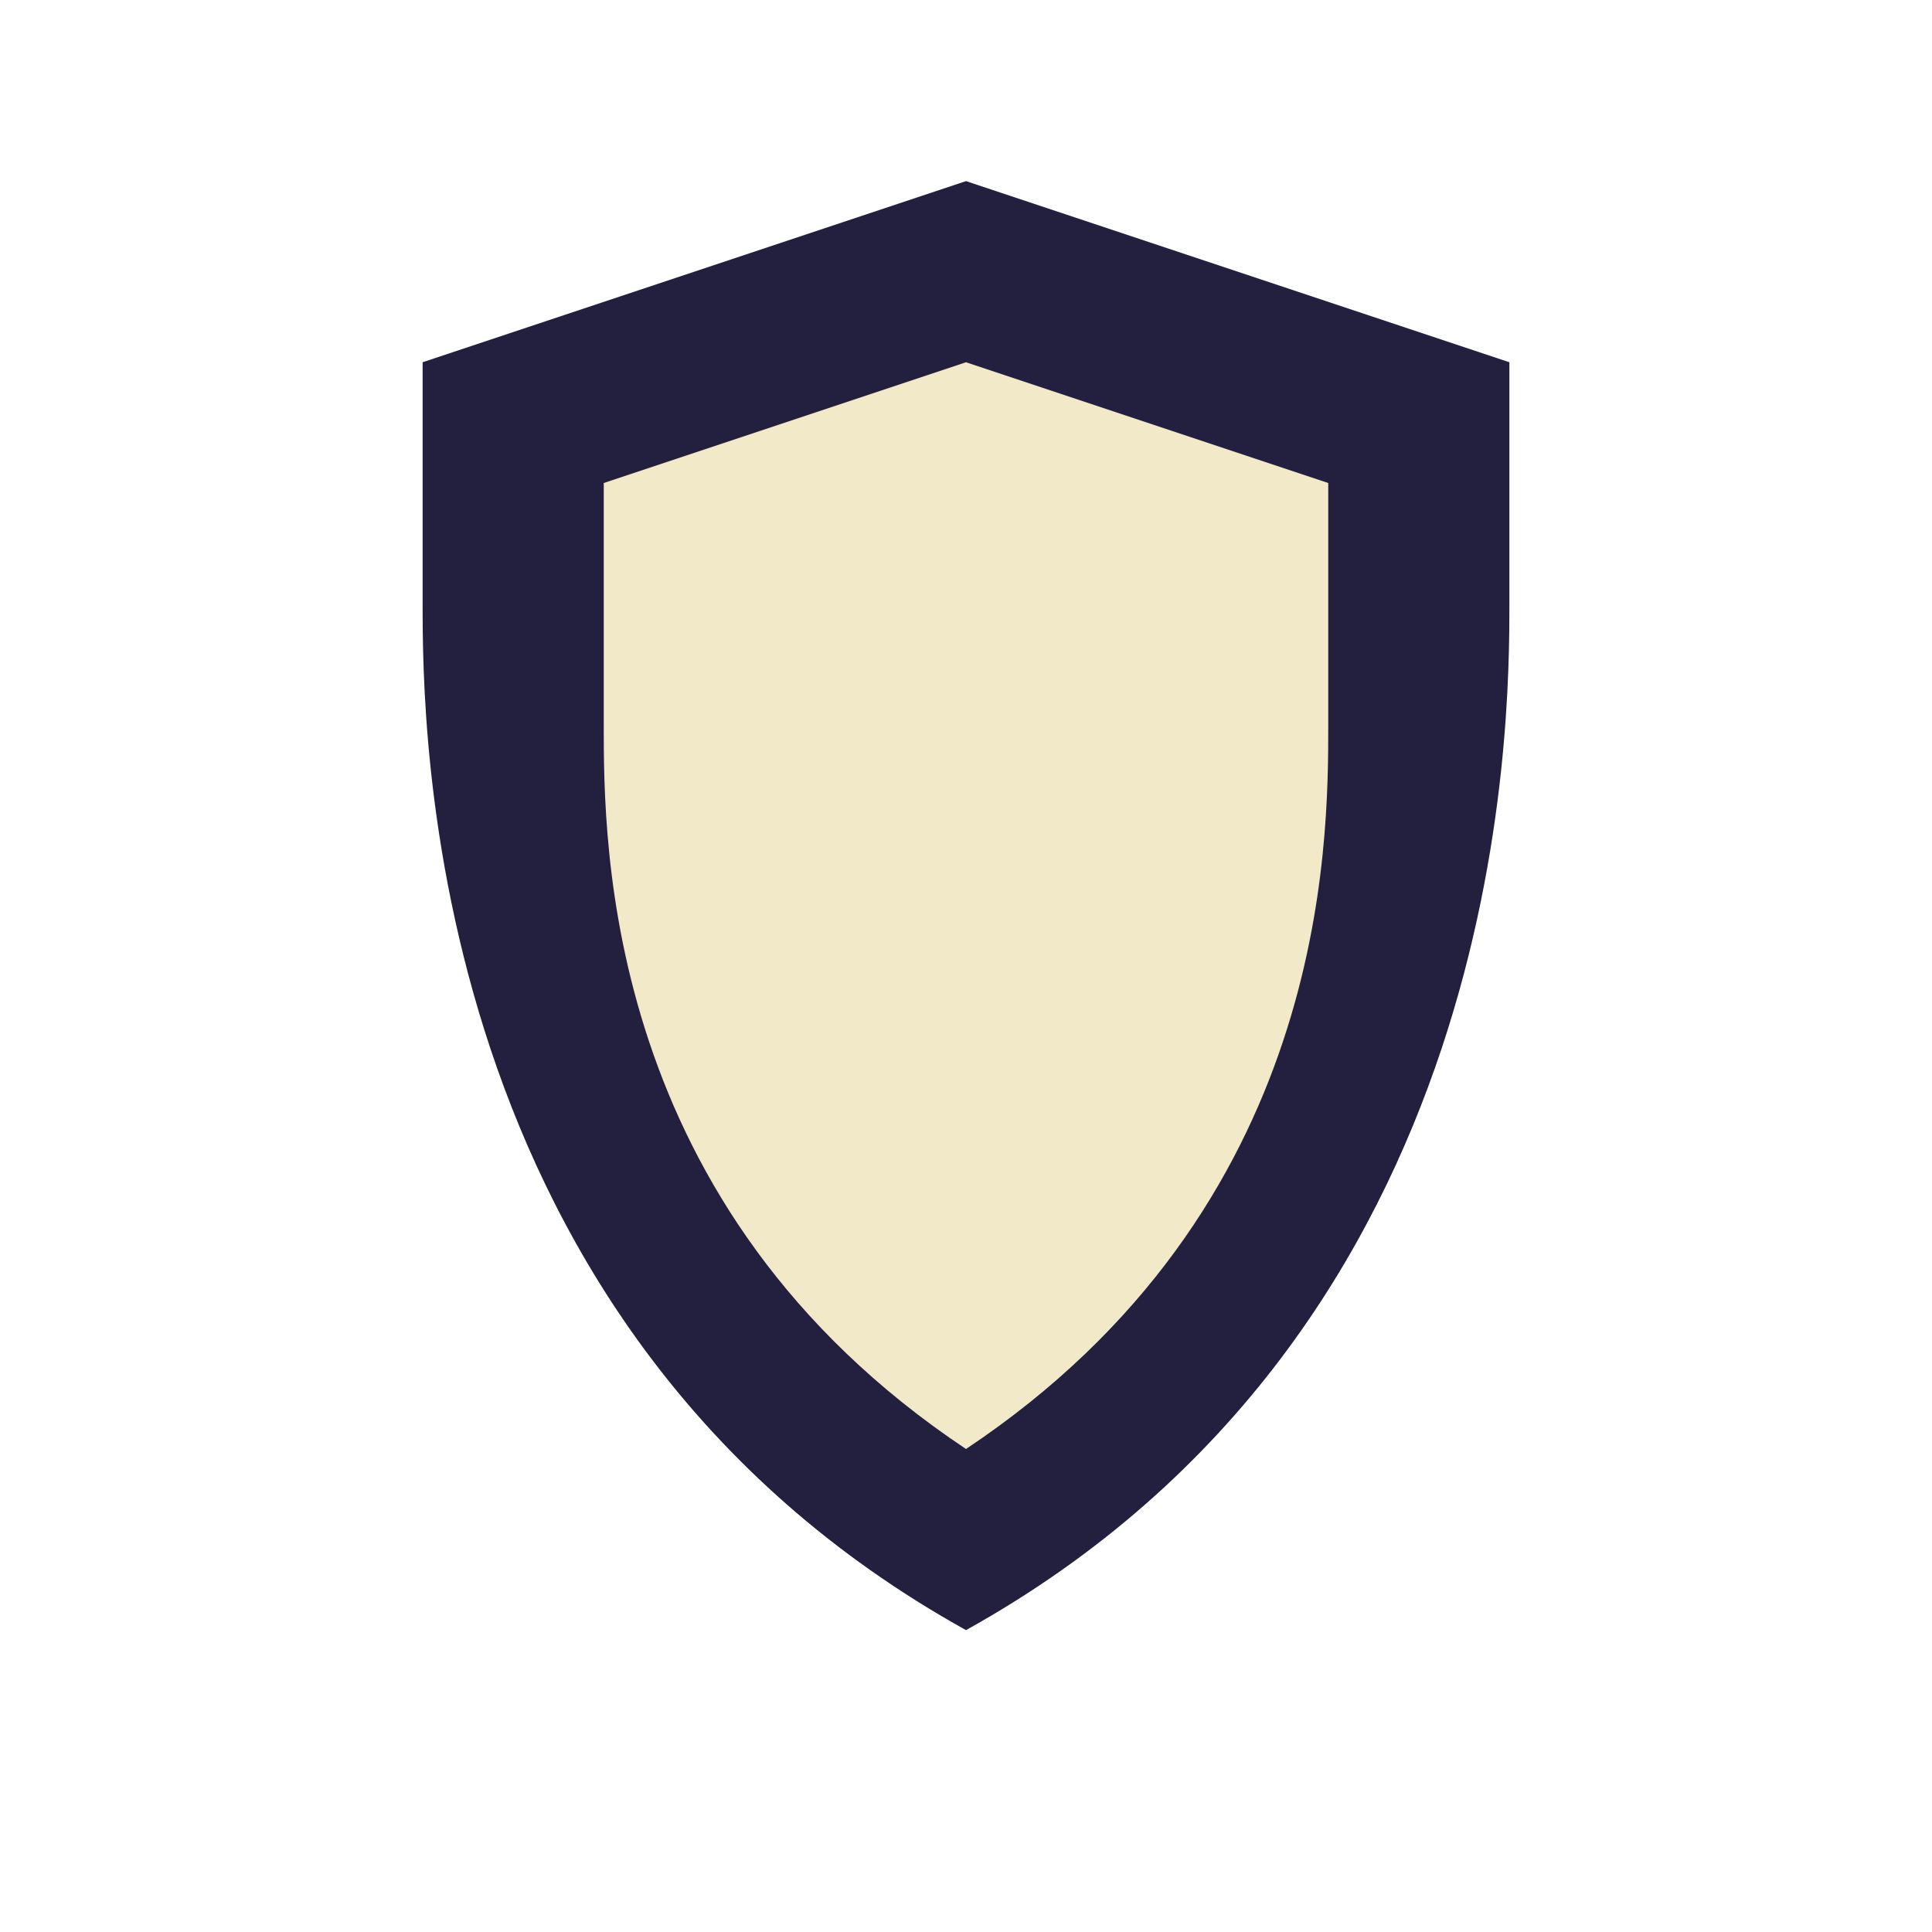
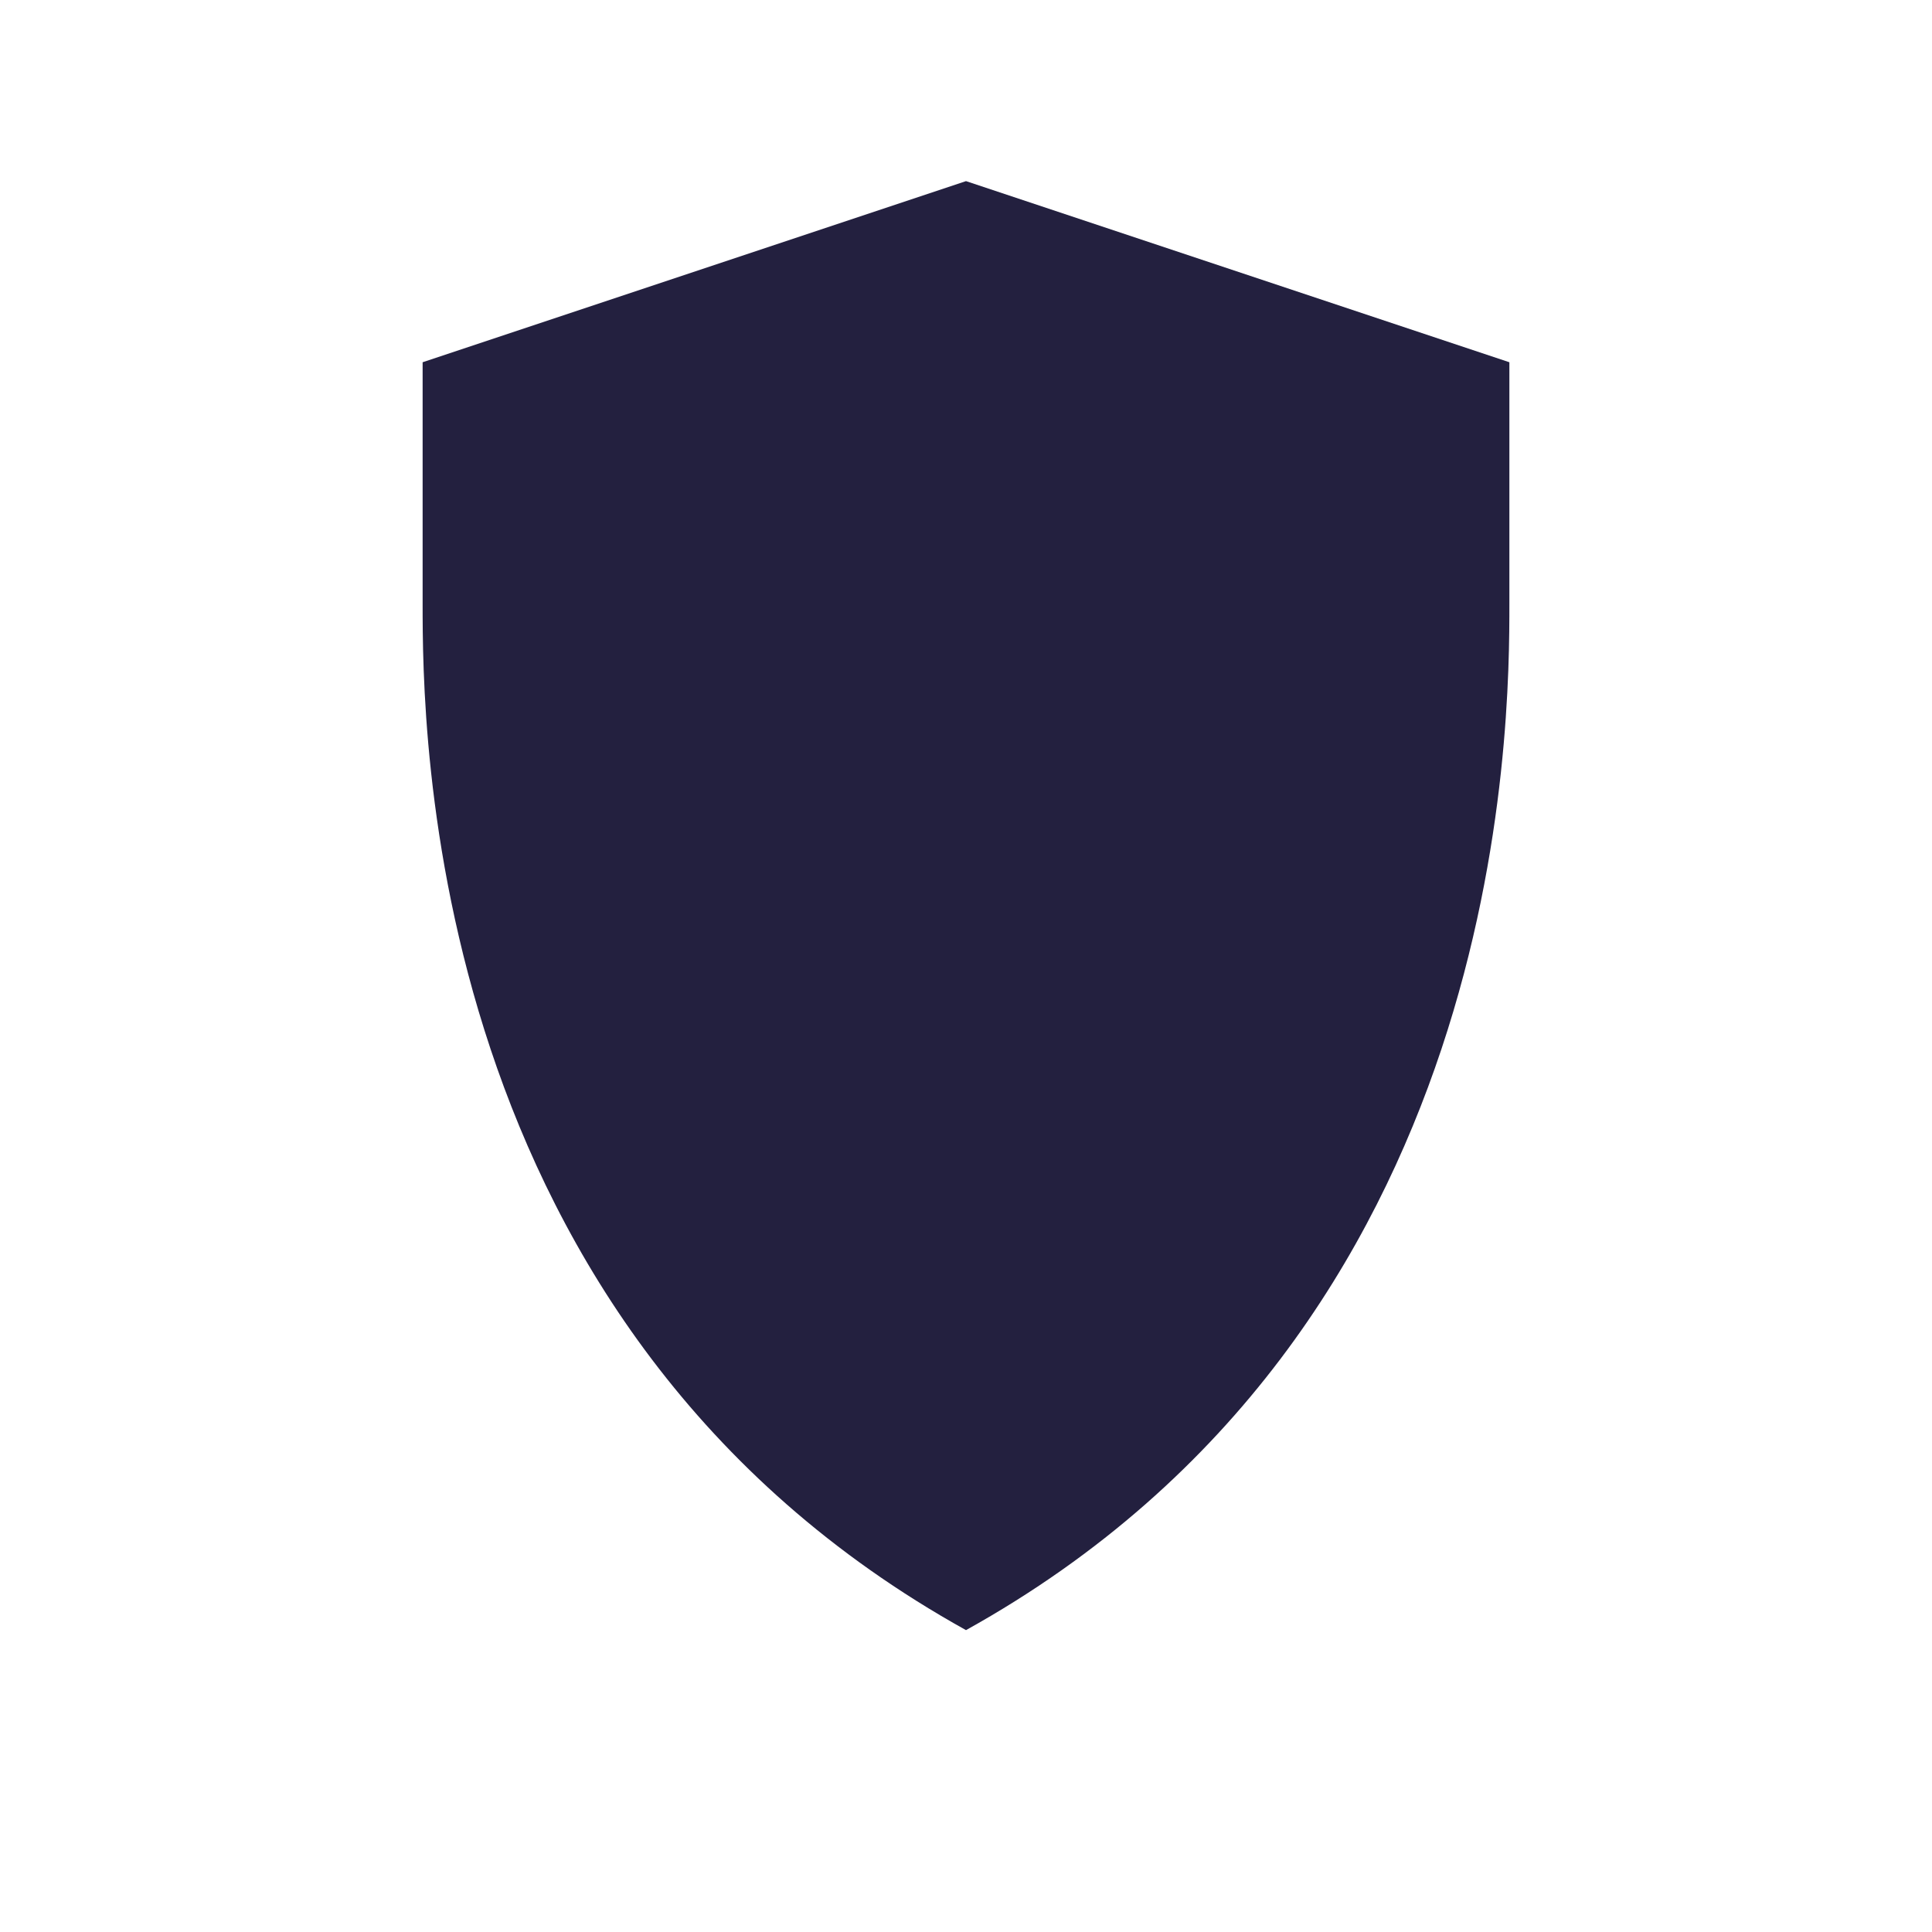
<svg xmlns="http://www.w3.org/2000/svg" width="32" height="32" viewBox="0 0 32 32">
  <path d="M16 27C7 22 7 12 7 10V6l9-3 9 3v4c0 2 0 12-9 17z" fill="#23203F" />
-   <path d="M16 24c-6-4-6-10-6-12V8l6-2 6 2v4c0 2 0 8-6 12z" fill="#F2E9C9" />
</svg>